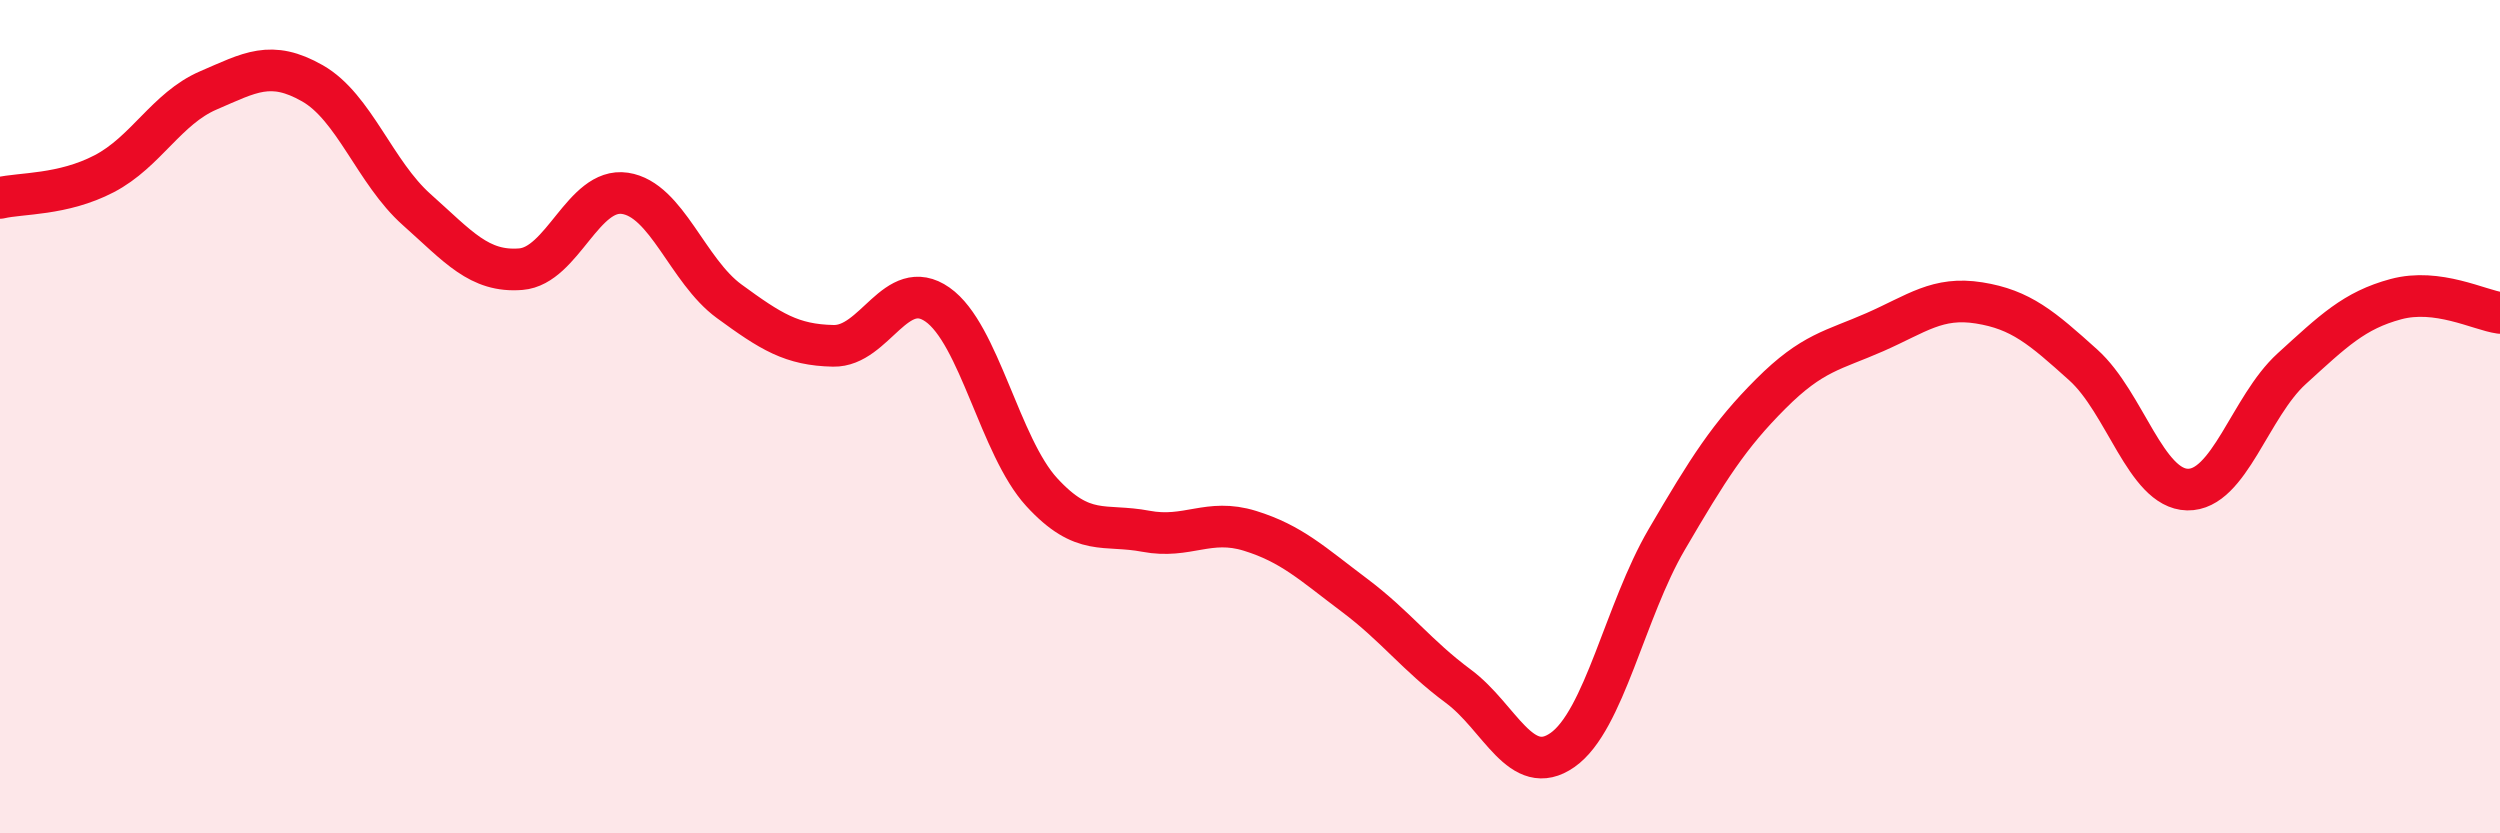
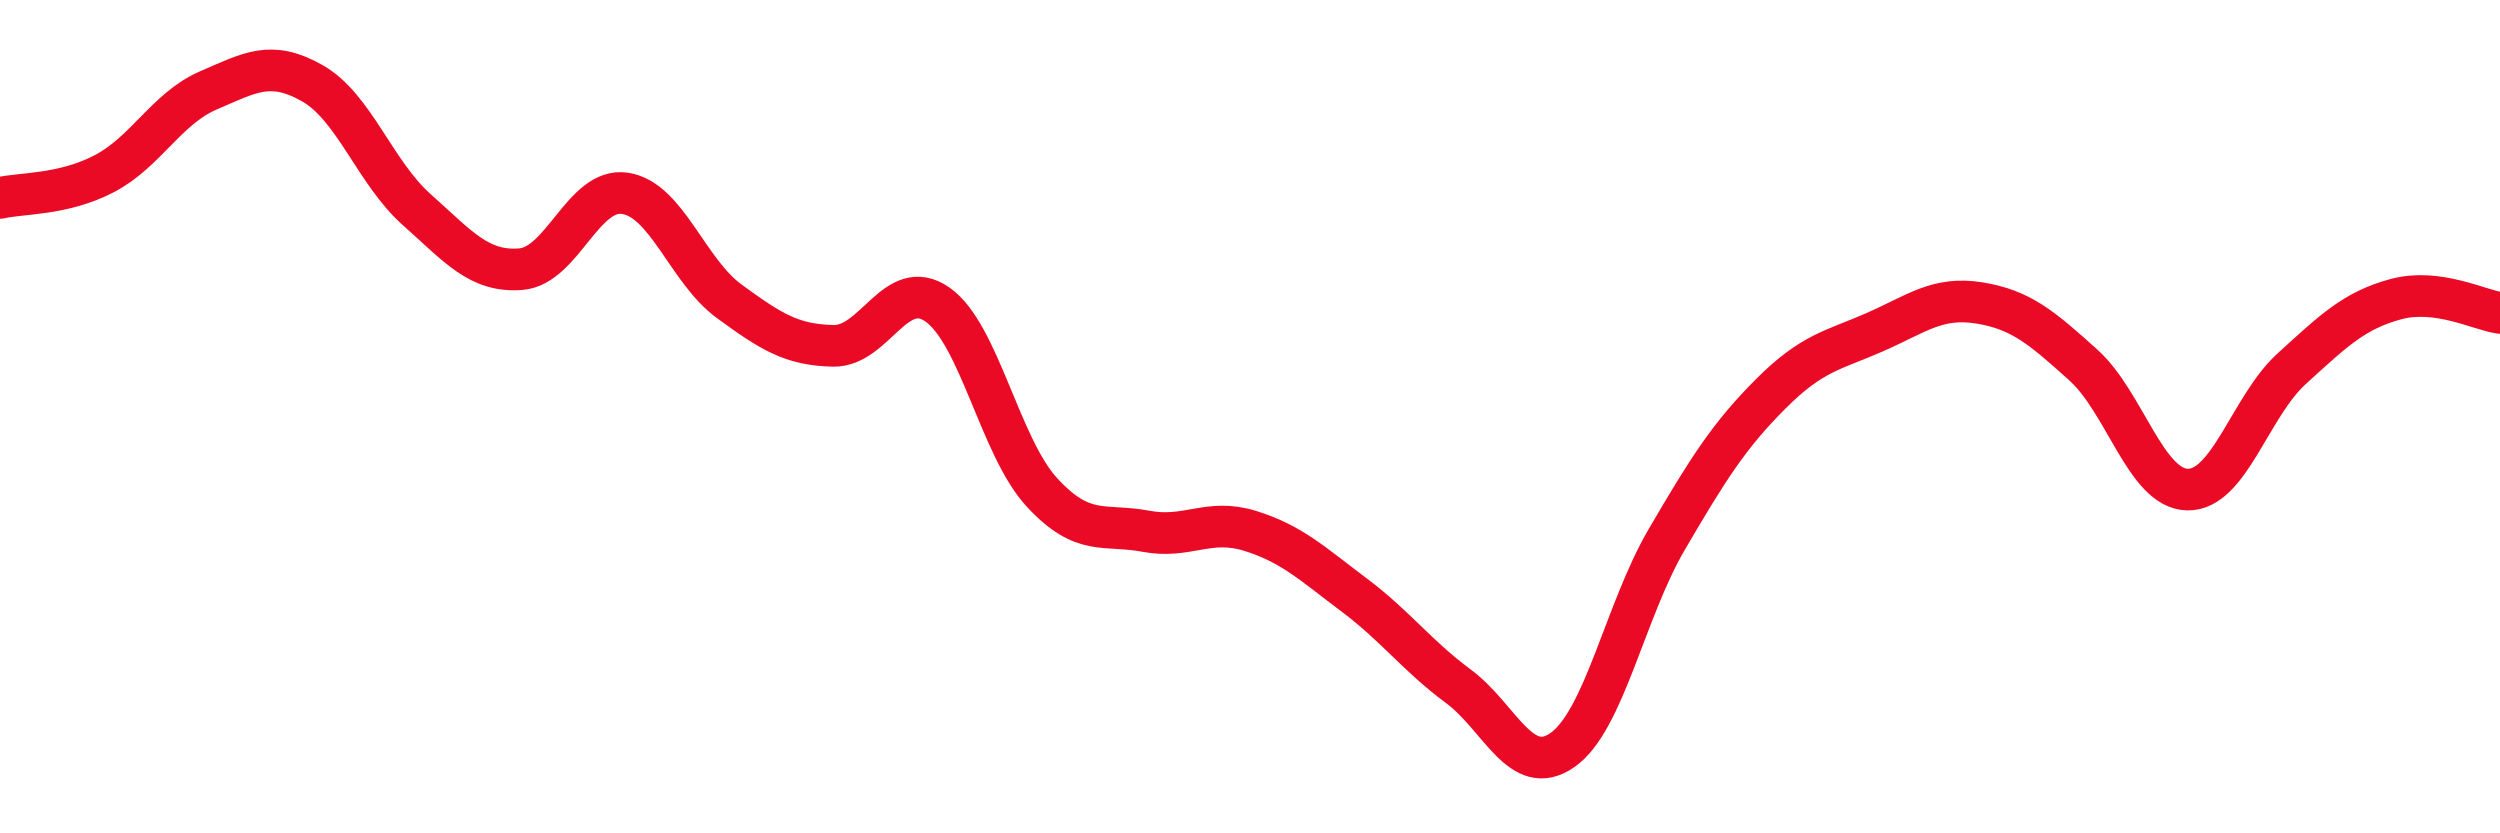
<svg xmlns="http://www.w3.org/2000/svg" width="60" height="20" viewBox="0 0 60 20">
-   <path d="M 0,4.75 C 0.5,4.63 1.5,4.69 2.5,4.17 C 3.5,3.65 4,2.6 5,2.17 C 6,1.74 6.5,1.43 7.5,2 C 8.5,2.57 9,4.14 10,5.03 C 11,5.92 11.5,6.54 12.5,6.46 C 13.5,6.38 14,4.49 15,4.64 C 16,4.79 16.5,6.5 17.5,7.23 C 18.5,7.96 19,8.28 20,8.3 C 21,8.32 21.5,6.61 22.5,7.31 C 23.5,8.01 24,10.72 25,11.81 C 26,12.9 26.5,12.56 27.5,12.75 C 28.5,12.94 29,12.43 30,12.74 C 31,13.05 31.5,13.53 32.5,14.28 C 33.5,15.03 34,15.73 35,16.47 C 36,17.21 36.5,18.7 37.5,18 C 38.5,17.3 39,14.66 40,12.95 C 41,11.24 41.5,10.45 42.5,9.45 C 43.5,8.45 44,8.41 45,7.97 C 46,7.53 46.5,7.11 47.5,7.27 C 48.5,7.43 49,7.86 50,8.76 C 51,9.66 51.5,11.73 52.5,11.75 C 53.5,11.77 54,9.76 55,8.85 C 56,7.94 56.5,7.45 57.5,7.18 C 58.5,6.91 59.5,7.44 60,7.51L60 20L0 20Z" fill="#EB0A25" opacity="0.1" stroke-linecap="round" stroke-linejoin="round" />
  <path d="M 0,4.75 C 0.5,4.63 1.5,4.69 2.5,4.17 C 3.5,3.65 4,2.6 5,2.17 C 6,1.74 6.5,1.43 7.5,2 C 8.5,2.57 9,4.14 10,5.03 C 11,5.92 11.5,6.54 12.5,6.46 C 13.5,6.38 14,4.49 15,4.64 C 16,4.79 16.5,6.5 17.5,7.23 C 18.5,7.96 19,8.28 20,8.3 C 21,8.32 21.5,6.61 22.5,7.31 C 23.5,8.01 24,10.72 25,11.81 C 26,12.9 26.5,12.56 27.5,12.75 C 28.5,12.94 29,12.43 30,12.74 C 31,13.05 31.5,13.53 32.5,14.28 C 33.5,15.03 34,15.73 35,16.47 C 36,17.21 36.5,18.7 37.5,18 C 38.5,17.3 39,14.66 40,12.95 C 41,11.24 41.5,10.45 42.5,9.45 C 43.5,8.45 44,8.41 45,7.97 C 46,7.53 46.5,7.11 47.5,7.27 C 48.5,7.43 49,7.86 50,8.76 C 51,9.66 51.5,11.73 52.5,11.75 C 53.5,11.77 54,9.76 55,8.85 C 56,7.94 56.5,7.45 57.5,7.18 C 58.5,6.91 59.5,7.44 60,7.51" stroke="#EB0A25" stroke-width="1" fill="none" stroke-linecap="round" stroke-linejoin="round" />
</svg>